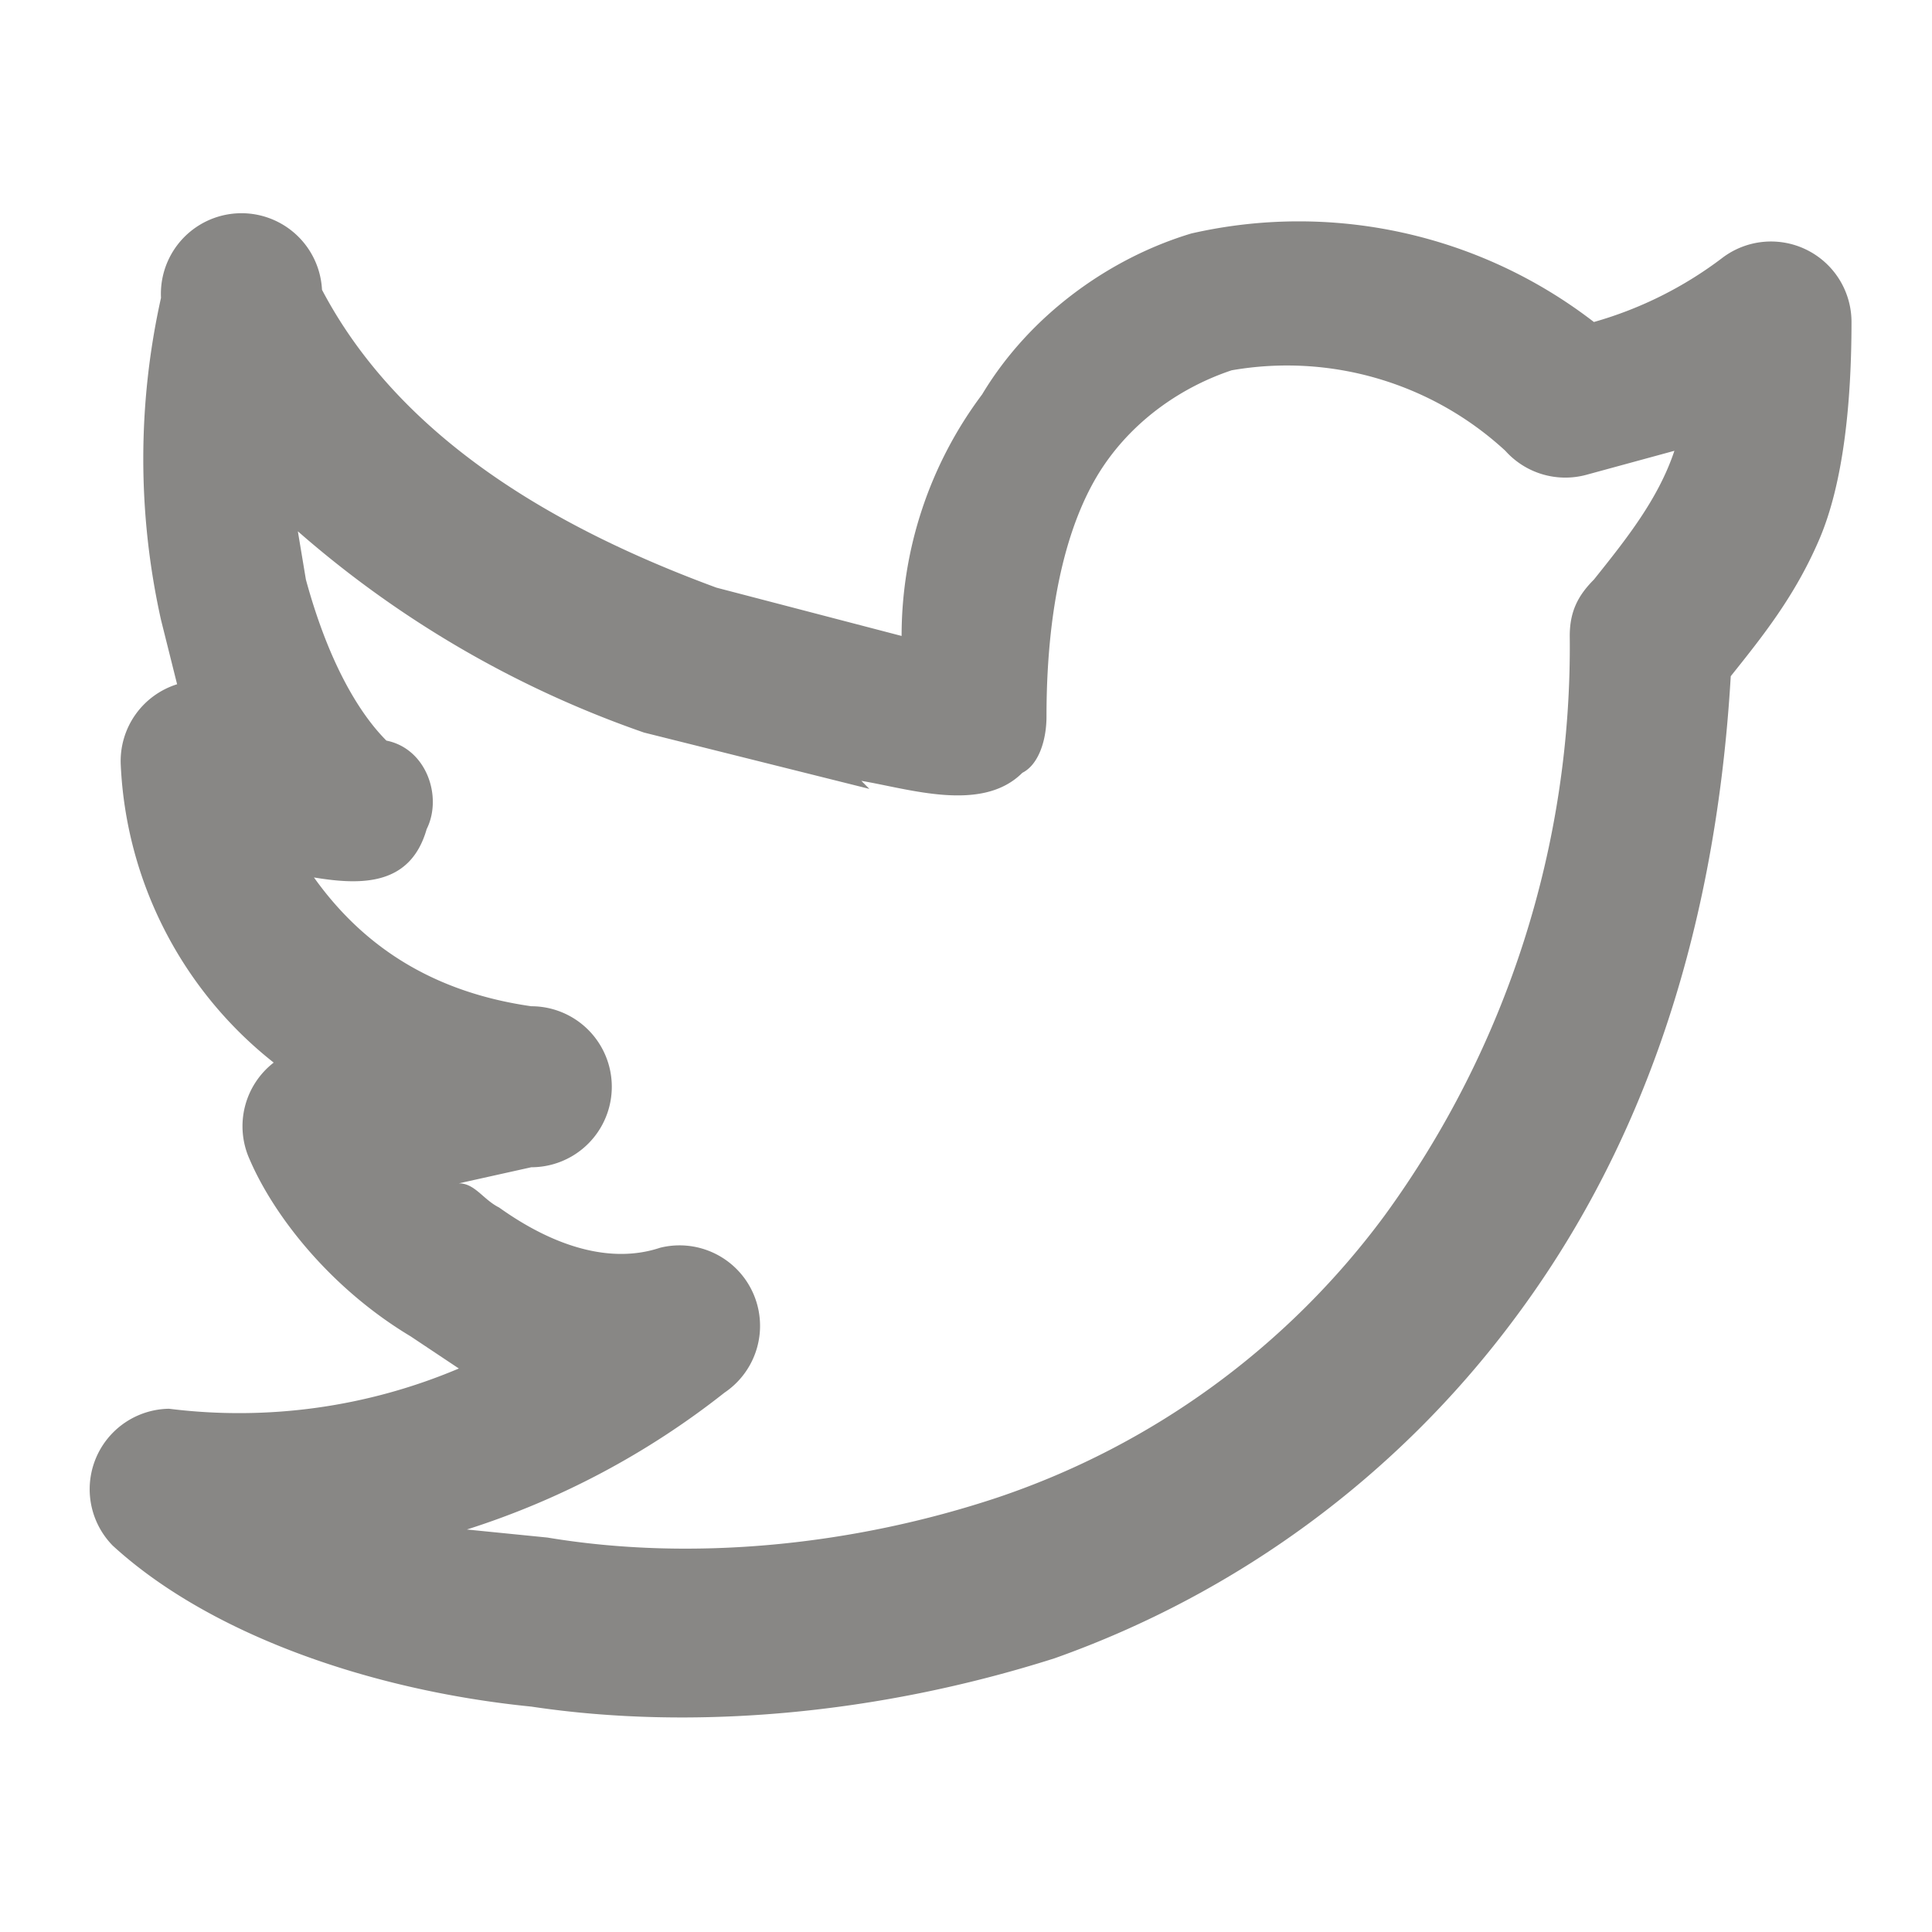
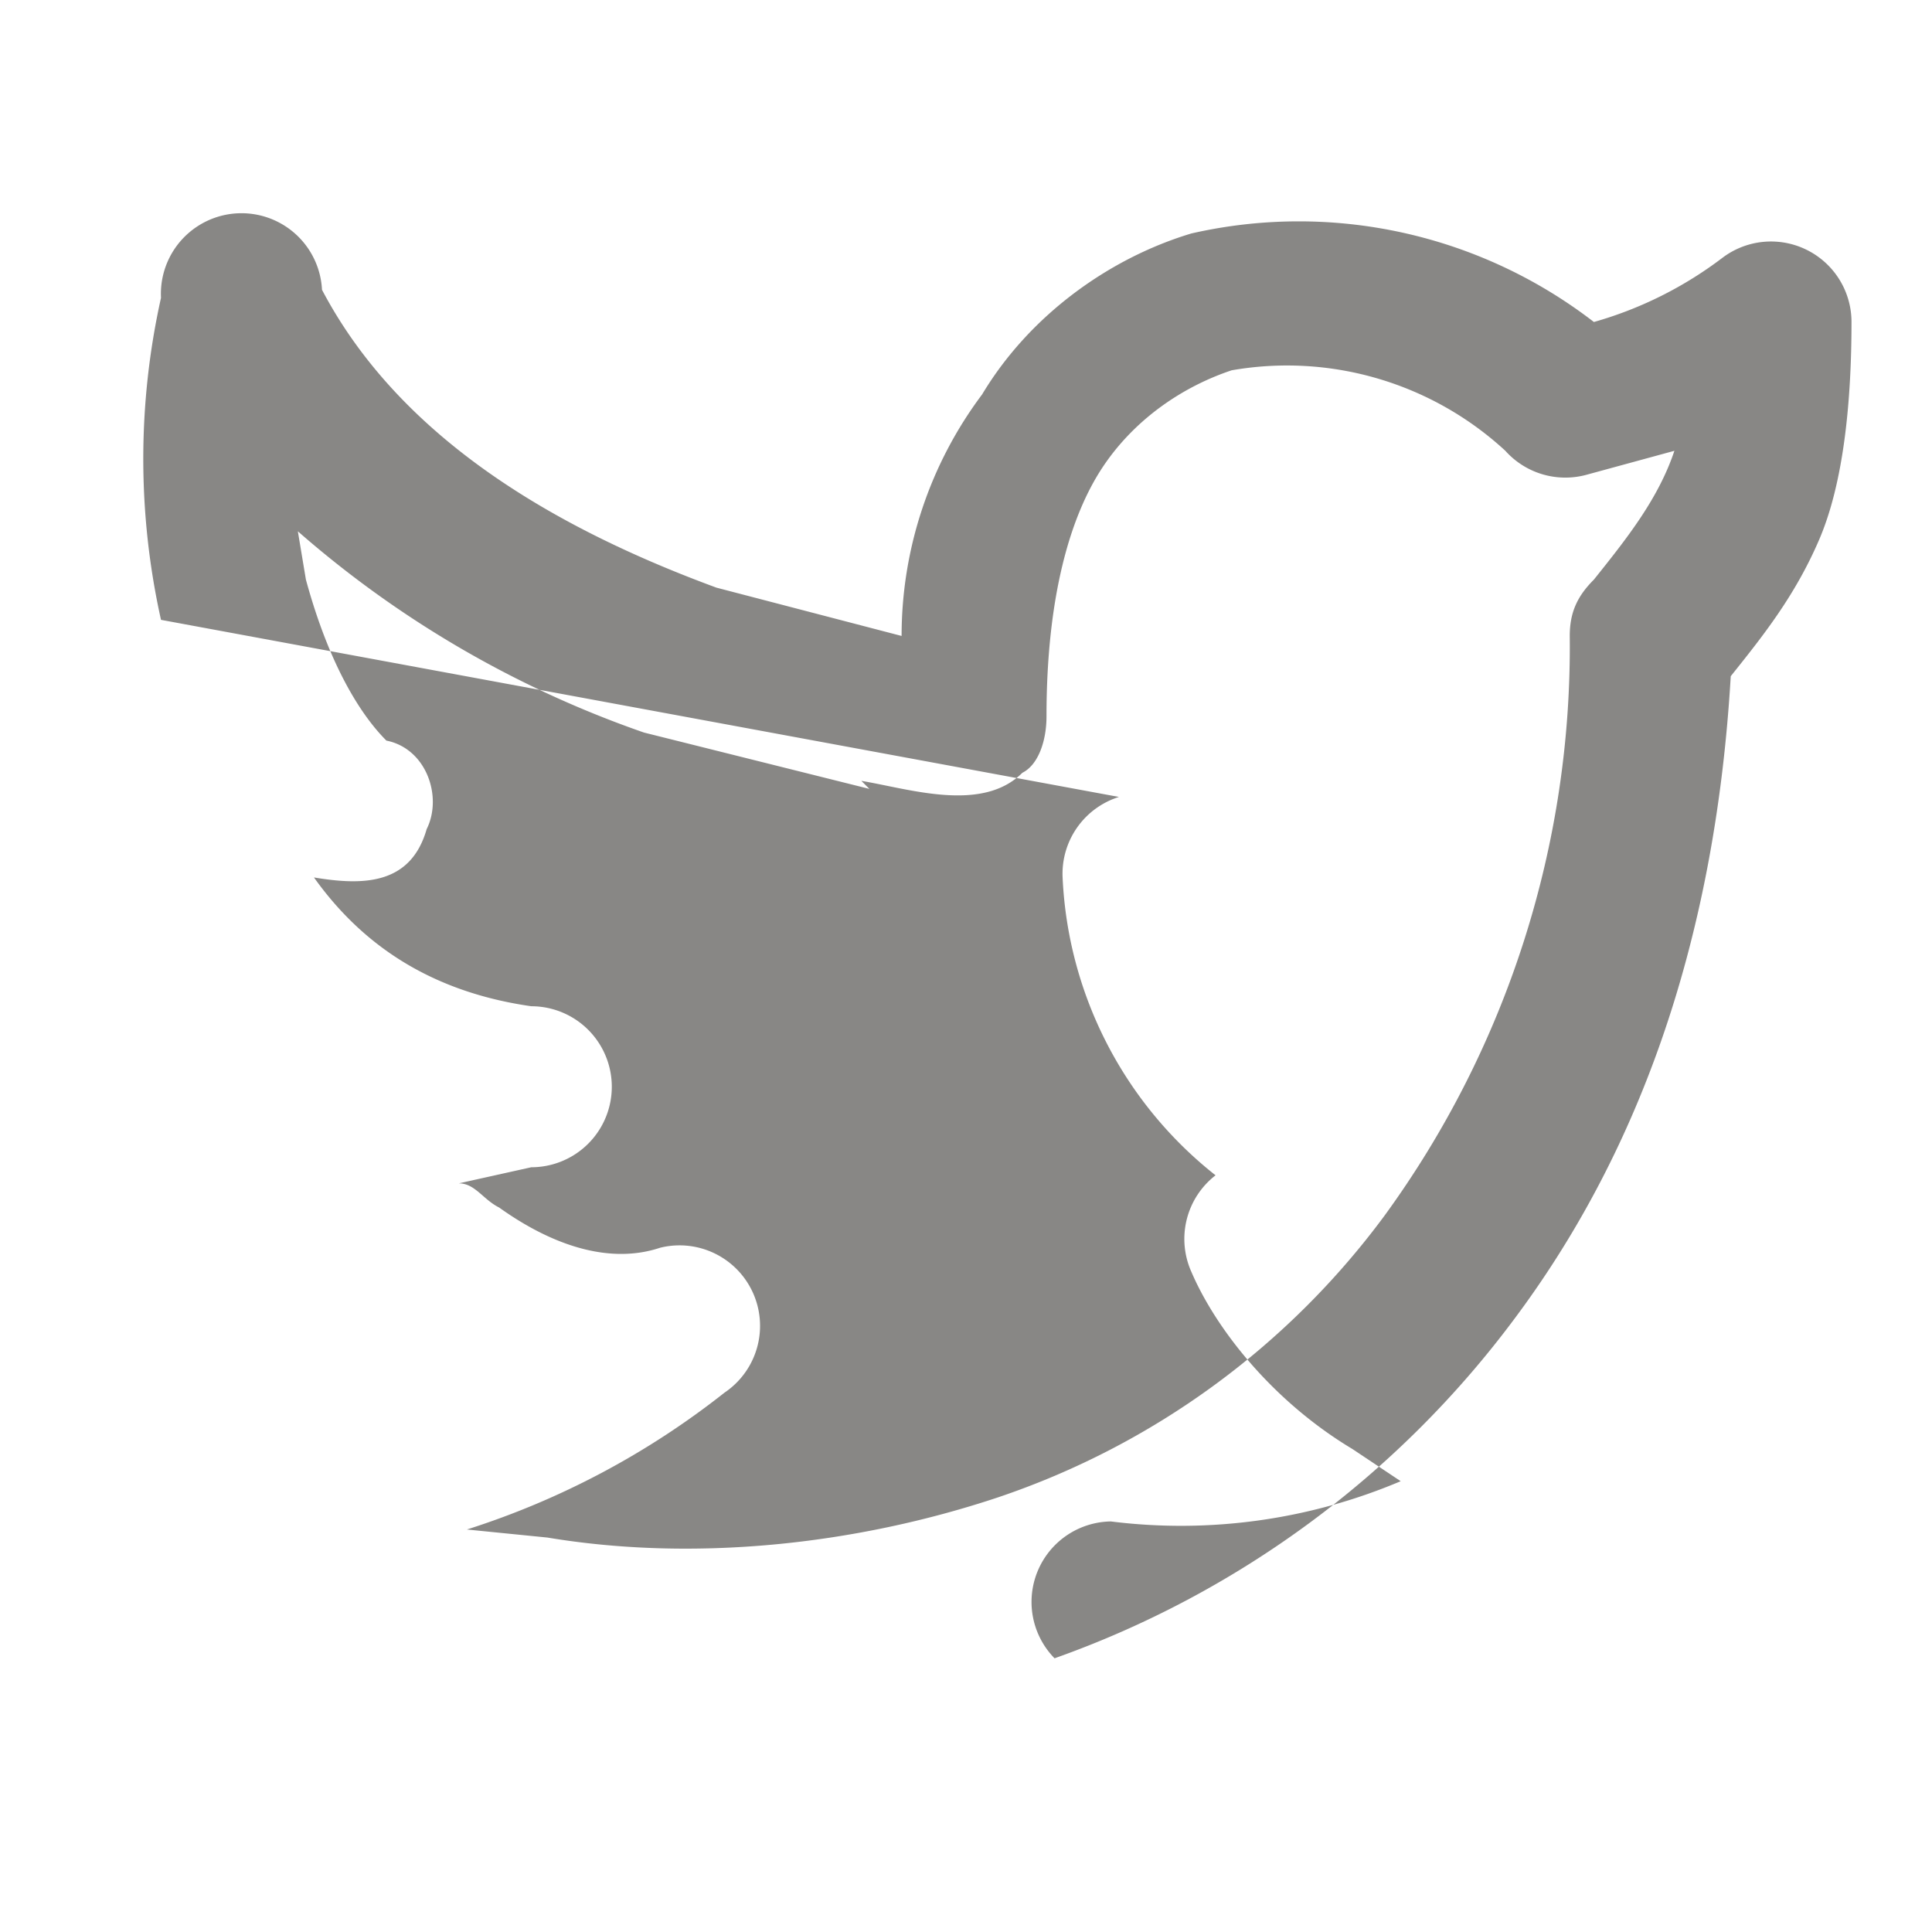
<svg xmlns="http://www.w3.org/2000/svg" viewBox="0 0 24 24">
-   <path fill="#888785" d="M19.8 4a4.8 4.8 0 0 0 1.6-.8A1 1 0 0 1 23 4c0 1-.1 2-.4 2.7-.3.7-.7 1.2-1.1 1.7-.2 3.4-1.2 6-2.7 8a12.2 12.2 0 0 1-5.7 4.2c-2.2.7-4.5.9-6.5.6-2-.2-4-.9-5.2-2a1 1 0 0 1 .7-1.7 7 7 0 0 0 3.6-.5l-.6-.4c-1-.6-1.7-1.5-2-2.2a1 1 0 0 1 .3-1.2 5 5 0 0 1-1.9-3.7 1 1 0 0 1 .7-1L2 7.7a9.2 9.2 0 0 1 0-4 1 1 0 0 1 2-.1c1 1.9 3 3 4.9 3.7l2.3.6a5 5 0 0 1 1-3c.6-1 1.6-1.7 2.6-2a6 6 0 0 1 5 1.1Zm-9 5.8L8 9.1a13 13 0 0 1-4.3-2.5l.1.6c.3 1.1.7 1.7 1 2 .5.1.7.7.5 1.1-.2.7-.8.7-1.4.6.5.7 1.3 1.4 2.7 1.6a1 1 0 0 1 0 2l-.9.2c.2 0 .3.2.5.3.7.5 1.4.7 2 .5a1 1 0 0 1 .8 1.8A10.1 10.1 0 0 1 5.8 19l1 .1c1.8.3 3.8.1 5.6-.5a9.9 9.9 0 0 0 4.8-3.5 12 12 0 0 0 2.3-7.2c0-.3.1-.5.3-.7.4-.5.8-1 1-1.6l-1.1.3a1 1 0 0 1-1-.3 4 4 0 0 0-3.4-1c-.6.2-1.2.6-1.6 1.2-.4.6-.7 1.6-.7 3.1 0 .3-.1.6-.3.7-.5.5-1.4.2-2 .1Z" />
+   <path fill="#888785" d="M19.8 4a4.8 4.8 0 0 0 1.6-.8A1 1 0 0 1 23 4c0 1-.1 2-.4 2.7-.3.7-.7 1.2-1.1 1.7-.2 3.4-1.2 6-2.7 8a12.2 12.2 0 0 1-5.7 4.2a1 1 0 0 1 .7-1.7 7 7 0 0 0 3.6-.5l-.6-.4c-1-.6-1.7-1.5-2-2.2a1 1 0 0 1 .3-1.2 5 5 0 0 1-1.9-3.7 1 1 0 0 1 .7-1L2 7.7a9.2 9.2 0 0 1 0-4 1 1 0 0 1 2-.1c1 1.9 3 3 4.9 3.7l2.3.6a5 5 0 0 1 1-3c.6-1 1.6-1.7 2.6-2a6 6 0 0 1 5 1.1Zm-9 5.8L8 9.1a13 13 0 0 1-4.3-2.5l.1.6c.3 1.1.7 1.7 1 2 .5.1.7.7.5 1.1-.2.7-.8.7-1.4.6.5.7 1.3 1.4 2.7 1.6a1 1 0 0 1 0 2l-.9.2c.2 0 .3.2.5.3.7.5 1.4.7 2 .5a1 1 0 0 1 .8 1.8A10.1 10.1 0 0 1 5.8 19l1 .1c1.8.3 3.8.1 5.6-.5a9.9 9.9 0 0 0 4.8-3.5 12 12 0 0 0 2.3-7.2c0-.3.1-.5.3-.7.4-.5.8-1 1-1.6l-1.1.3a1 1 0 0 1-1-.3 4 4 0 0 0-3.4-1c-.6.2-1.2.6-1.6 1.2-.4.6-.7 1.6-.7 3.1 0 .3-.1.6-.3.7-.5.5-1.4.2-2 .1Z" />
</svg>